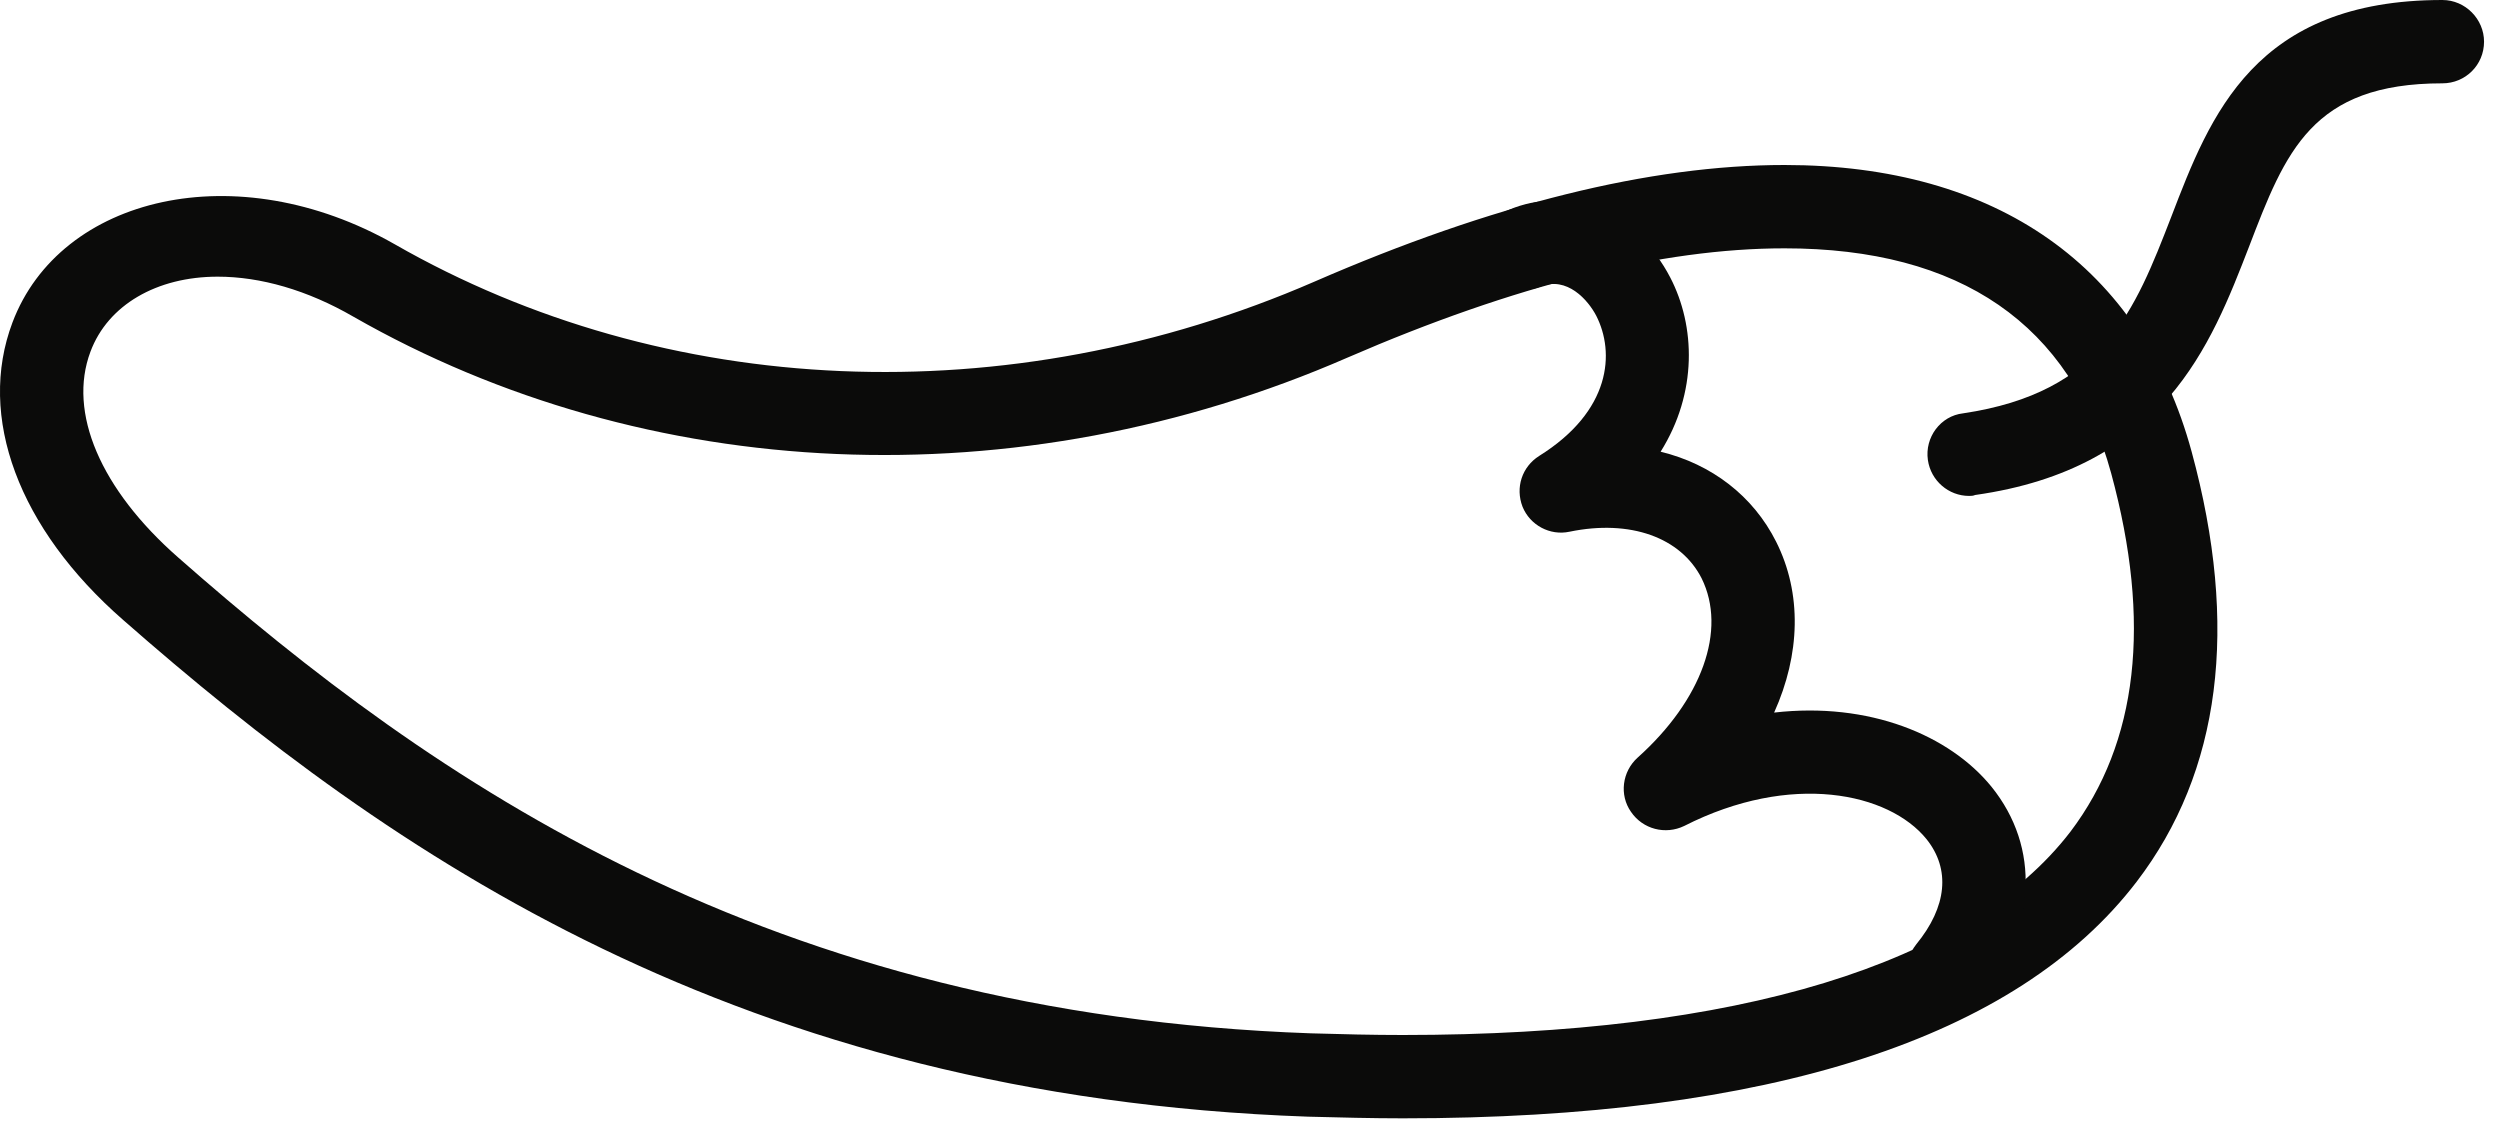
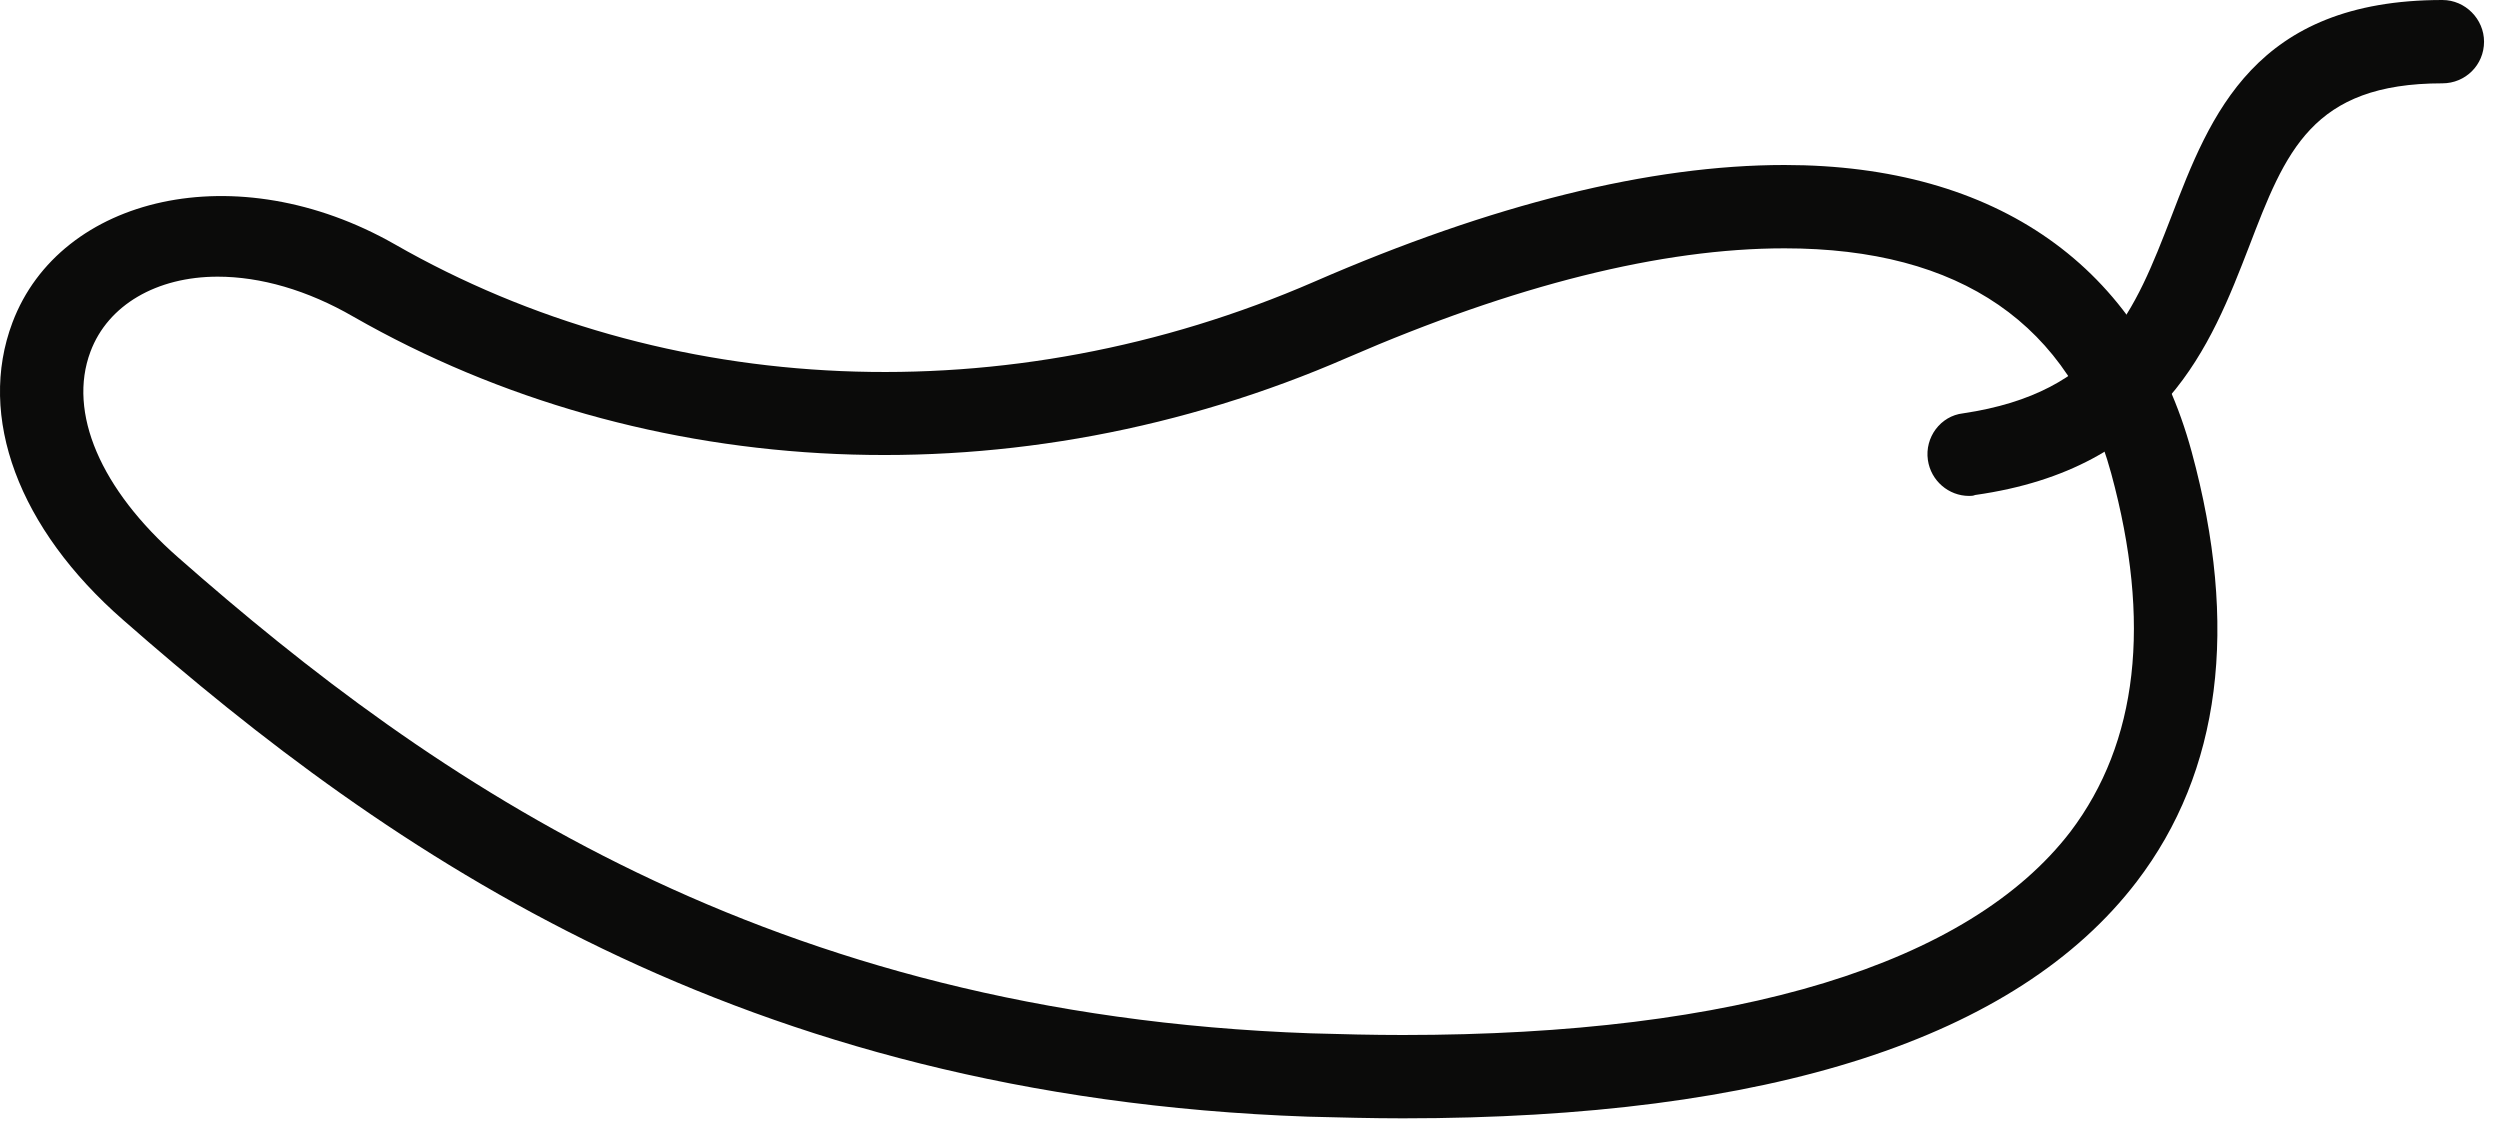
<svg xmlns="http://www.w3.org/2000/svg" width="60" height="27" viewBox="0 0 60 27" fill="none">
  <path fill-rule="evenodd" clip-rule="evenodd" d="M5.225 6.64C3.761 6.64 2.589 7.32 2.171 8.44C1.623 9.9 2.411 11.742 4.277 13.38C10.415 18.78 18.445 24.34 31.463 24.8C32.213 24.822 32.949 24.84 33.667 24.84H33.669C41.707 24.84 47.249 23.14 49.691 19.96C51.311 17.82 51.641 14.94 50.669 11.362C49.693 7.782 47.053 5.96 42.827 5.96C39.885 5.96 36.357 6.84 32.341 8.582C24.411 12.04 15.515 11.622 8.481 7.6C7.375 6.96 6.249 6.64 5.225 6.64ZM33.669 26.84H33.667C32.925 26.84 32.167 26.82 31.393 26.8C17.747 26.322 9.361 20.5 2.957 14.88C0.439 12.682 -0.553 10 0.299 7.74C1.445 4.702 5.681 3.702 9.473 5.862C15.967 9.582 24.187 9.96 31.545 6.76C35.813 4.902 39.609 3.96 42.827 3.96C47.921 3.96 51.391 6.402 52.599 10.84C53.743 15.04 53.299 18.52 51.279 21.162C48.403 24.92 42.477 26.84 33.669 26.84Z" fill="#0B0B0A" />
  <path fill-rule="evenodd" clip-rule="evenodd" d="M47.257 11.902C46.769 11.902 46.341 11.54 46.269 11.04C46.191 10.5 46.569 9.982 47.115 9.92C50.479 9.42 51.235 7.46 52.111 5.202C53.047 2.76 54.111 0 58.617 0C59.169 0 59.617 0.46 59.617 1C59.617 1.562 59.169 2 58.617 2C55.483 2 54.851 3.64 53.977 5.92C53.063 8.28 51.925 11.242 47.403 11.88C47.353 11.902 47.305 11.902 47.257 11.902Z" fill="#0B0B0A" />
-   <path fill-rule="evenodd" clip-rule="evenodd" d="M46.765 24.3C46.545 24.3 46.323 24.221 46.137 24.081C45.709 23.721 45.641 23.102 45.991 22.663C46.729 21.761 46.815 20.863 46.237 20.14C45.333 19.023 42.985 18.52 40.421 19.823C39.969 20.041 39.427 19.902 39.143 19.483C38.861 19.082 38.929 18.52 39.303 18.183C40.847 16.8 41.451 15.12 40.839 13.88C40.341 12.9 39.129 12.46 37.669 12.761C37.197 12.863 36.719 12.602 36.541 12.162C36.363 11.7 36.529 11.203 36.939 10.943C38.671 9.862 38.759 8.46 38.311 7.58C38.113 7.2 37.607 6.62 36.967 6.88C36.463 7.082 35.873 6.84 35.661 6.34C35.451 5.82 35.693 5.242 36.203 5.04C37.655 4.42 39.289 5.12 40.087 6.662C40.689 7.822 40.745 9.42 39.855 10.841C41.081 11.14 42.075 11.902 42.627 13.001C43.251 14.242 43.209 15.703 42.579 17.102C44.857 16.84 46.787 17.642 47.795 18.881C48.973 20.34 48.879 22.282 47.543 23.921C47.345 24.163 47.057 24.3 46.765 24.3Z" fill="#0B0B0A" />
</svg>